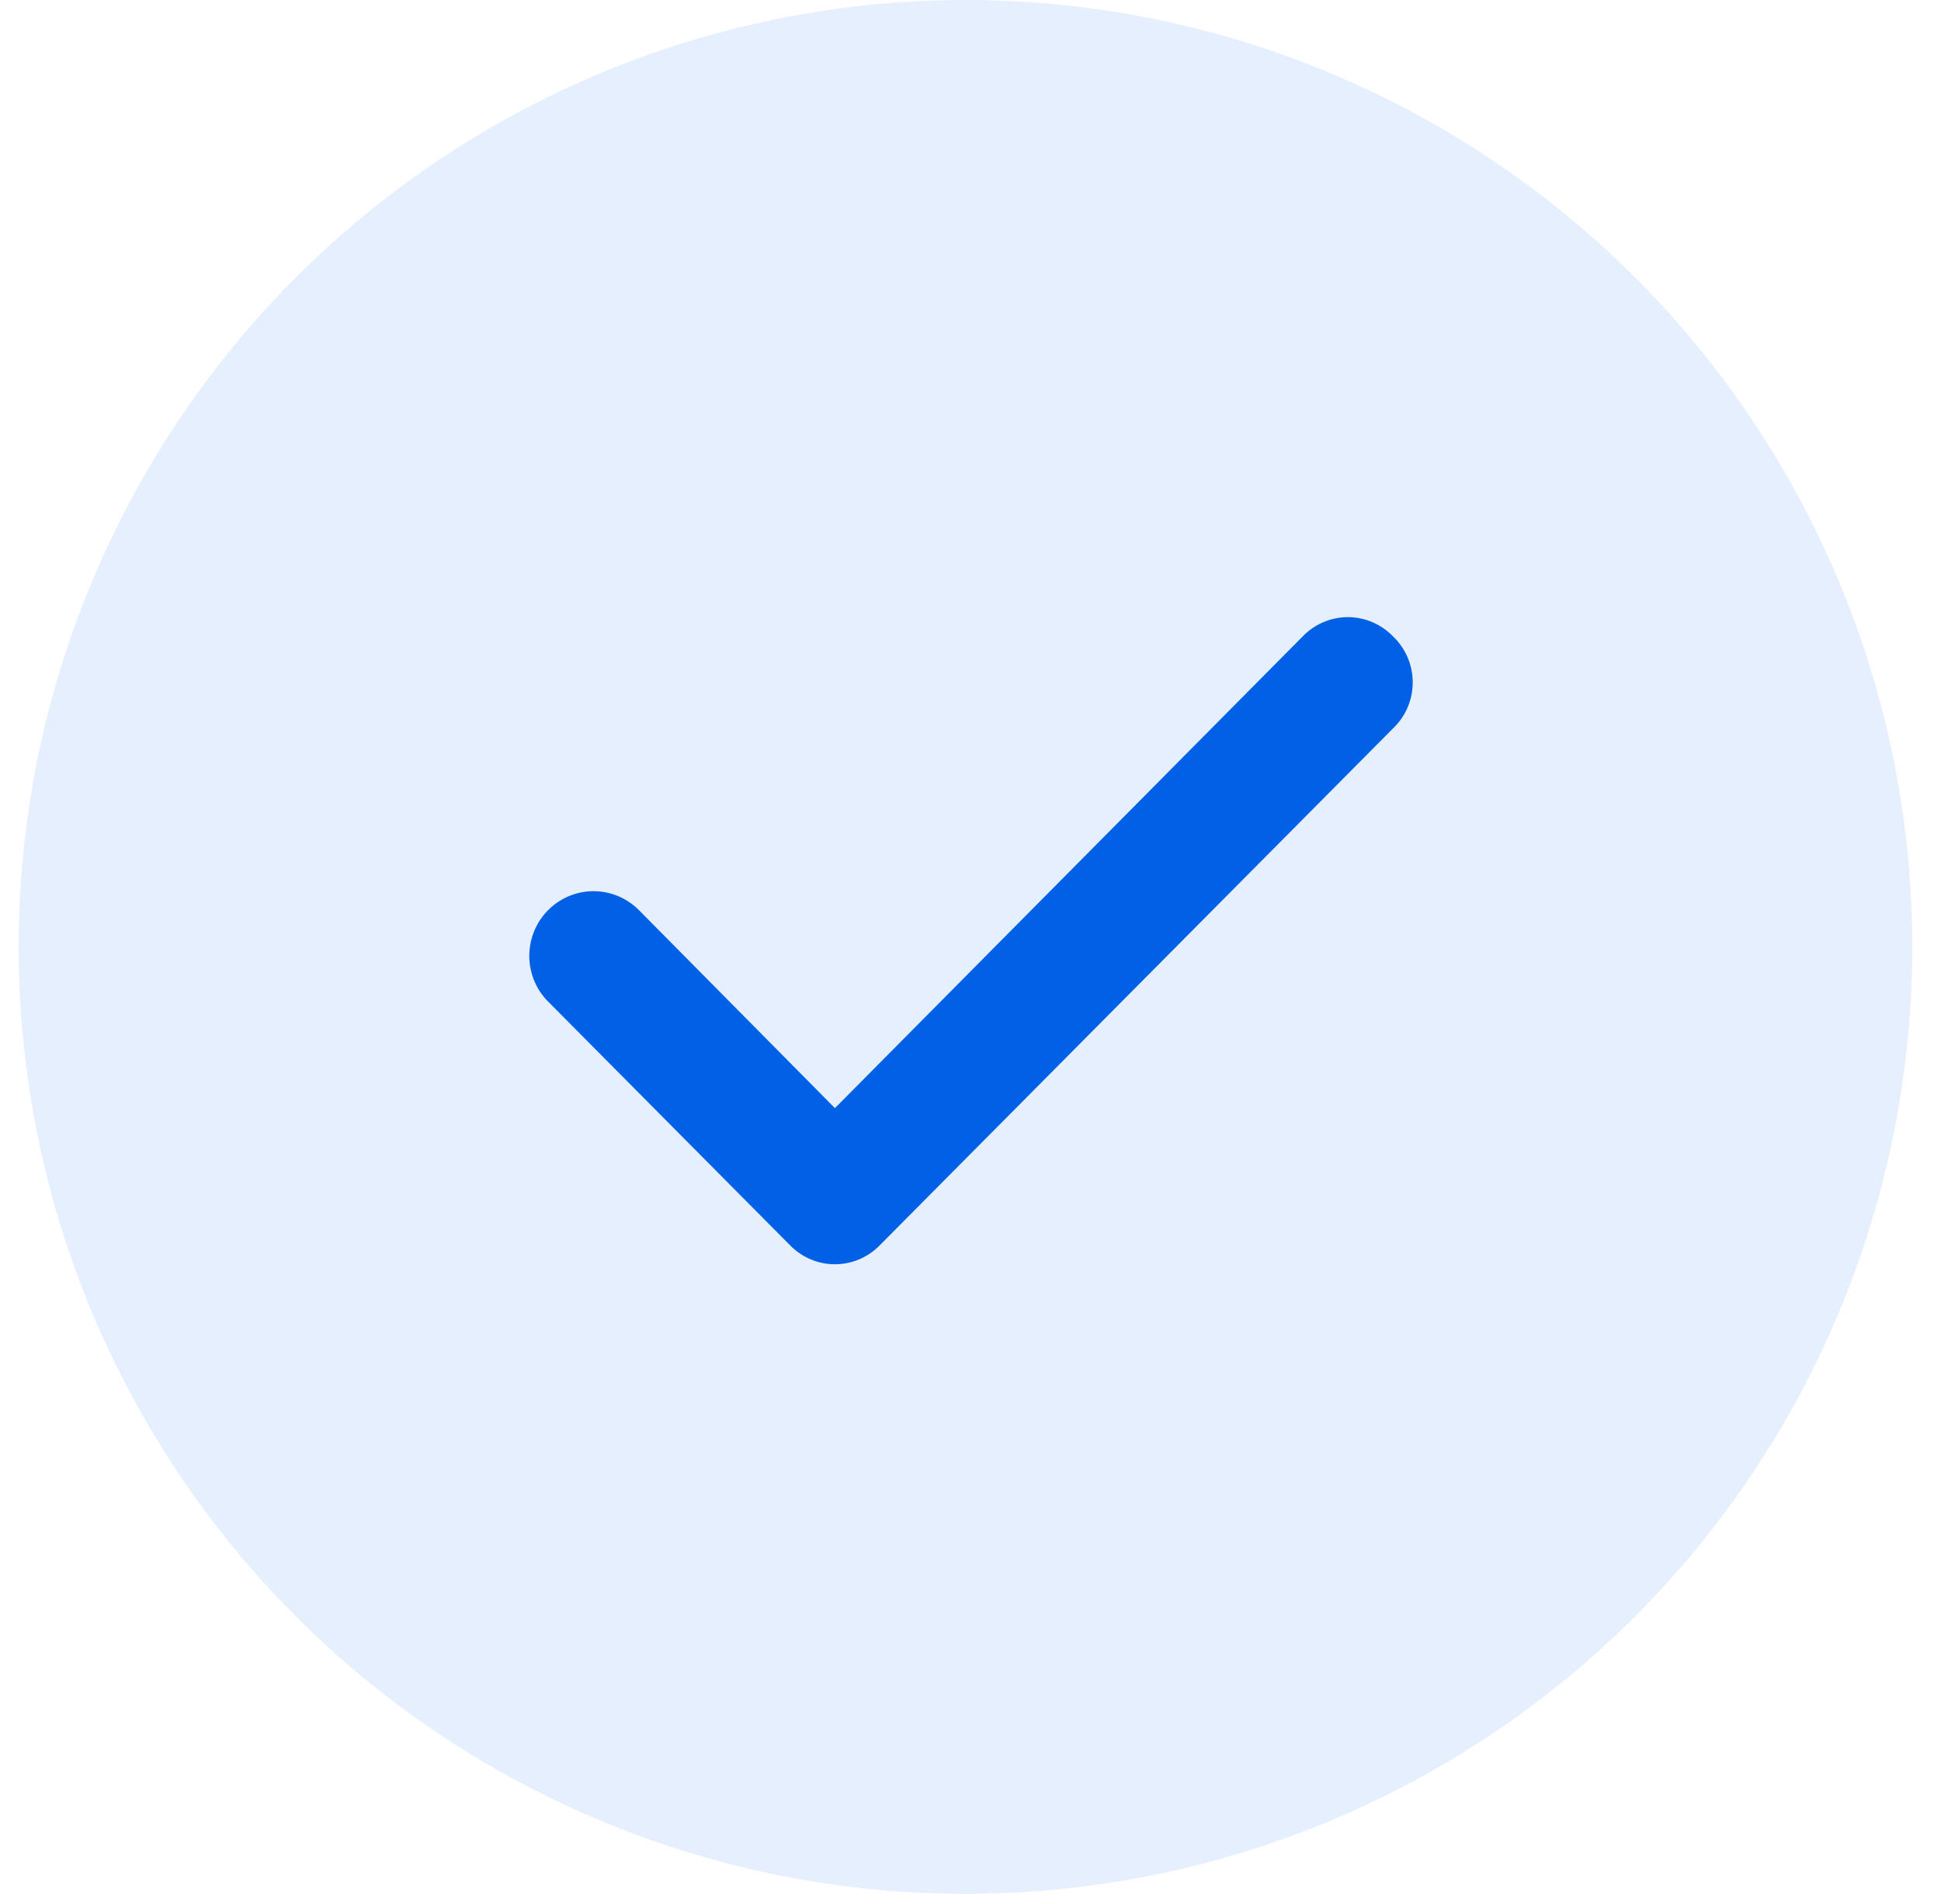
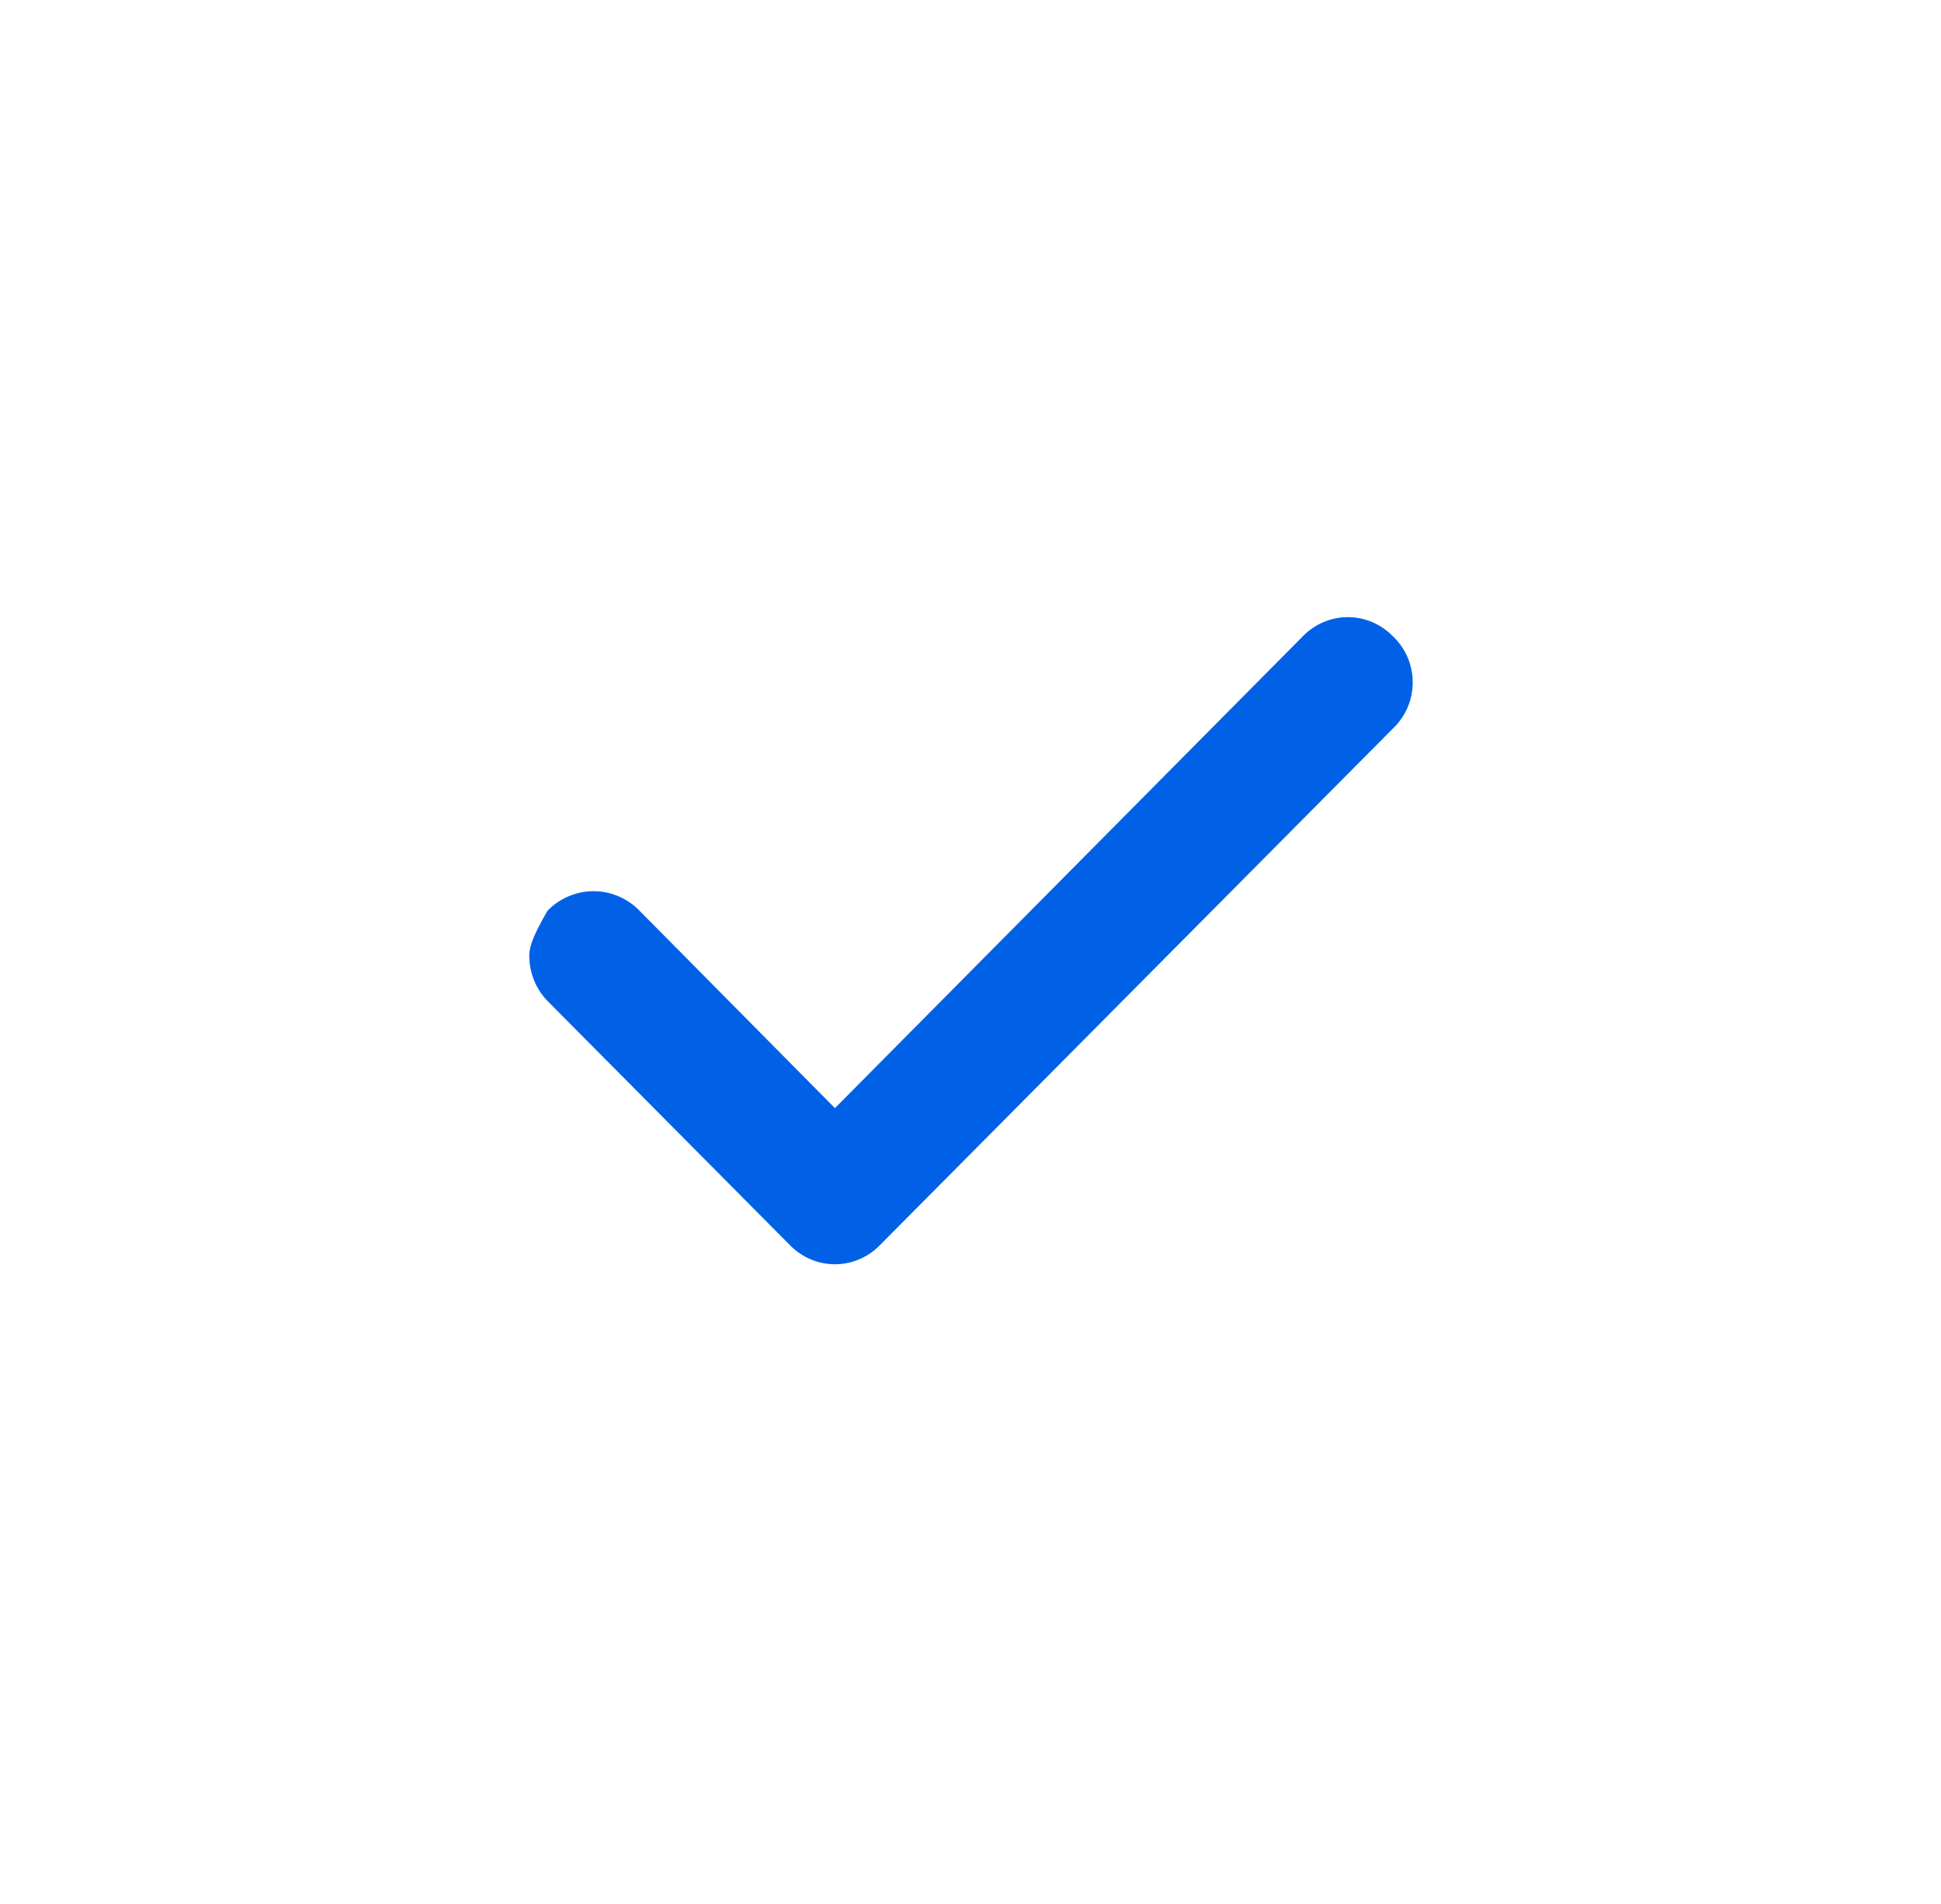
<svg xmlns="http://www.w3.org/2000/svg" width="52" height="51" viewBox="0 0 52 51" fill="none">
  <g id="Group 7415">
-     <circle id="Ellipse 87" cx="25.865" cy="25.365" r="25.365" fill="#0061E6" fill-opacity="0.1" />
-     <path id="Vector" d="M37.305 17.033C37.148 16.874 36.962 16.748 36.757 16.662C36.552 16.576 36.332 16.531 36.109 16.531C35.887 16.531 35.667 16.576 35.462 16.662C35.257 16.748 35.07 16.874 34.914 17.033L22.368 29.683L17.097 24.359C16.934 24.201 16.742 24.076 16.532 23.993C16.322 23.909 16.097 23.868 15.871 23.872C15.645 23.876 15.422 23.925 15.215 24.016C15.008 24.106 14.82 24.237 14.663 24.401C14.506 24.565 14.383 24.758 14.3 24.97C14.217 25.181 14.177 25.407 14.18 25.635C14.184 25.863 14.233 26.087 14.323 26.296C14.413 26.505 14.543 26.693 14.706 26.851L21.172 33.363C21.329 33.522 21.515 33.648 21.72 33.734C21.925 33.821 22.145 33.865 22.368 33.865C22.59 33.865 22.81 33.821 23.015 33.734C23.221 33.648 23.407 33.522 23.563 33.363L37.305 19.526C37.476 19.367 37.612 19.174 37.706 18.96C37.799 18.745 37.847 18.514 37.847 18.279C37.847 18.045 37.799 17.813 37.706 17.599C37.612 17.384 37.476 17.192 37.305 17.033Z" fill="#0061E6" />
+     <path id="Vector" d="M37.305 17.033C37.148 16.874 36.962 16.748 36.757 16.662C36.552 16.576 36.332 16.531 36.109 16.531C35.887 16.531 35.667 16.576 35.462 16.662C35.257 16.748 35.07 16.874 34.914 17.033L22.368 29.683L17.097 24.359C16.934 24.201 16.742 24.076 16.532 23.993C16.322 23.909 16.097 23.868 15.871 23.872C15.645 23.876 15.422 23.925 15.215 24.016C15.008 24.106 14.82 24.237 14.663 24.401C14.217 25.181 14.177 25.407 14.18 25.635C14.184 25.863 14.233 26.087 14.323 26.296C14.413 26.505 14.543 26.693 14.706 26.851L21.172 33.363C21.329 33.522 21.515 33.648 21.72 33.734C21.925 33.821 22.145 33.865 22.368 33.865C22.59 33.865 22.81 33.821 23.015 33.734C23.221 33.648 23.407 33.522 23.563 33.363L37.305 19.526C37.476 19.367 37.612 19.174 37.706 18.96C37.799 18.745 37.847 18.514 37.847 18.279C37.847 18.045 37.799 17.813 37.706 17.599C37.612 17.384 37.476 17.192 37.305 17.033Z" fill="#0061E6" />
  </g>
</svg>